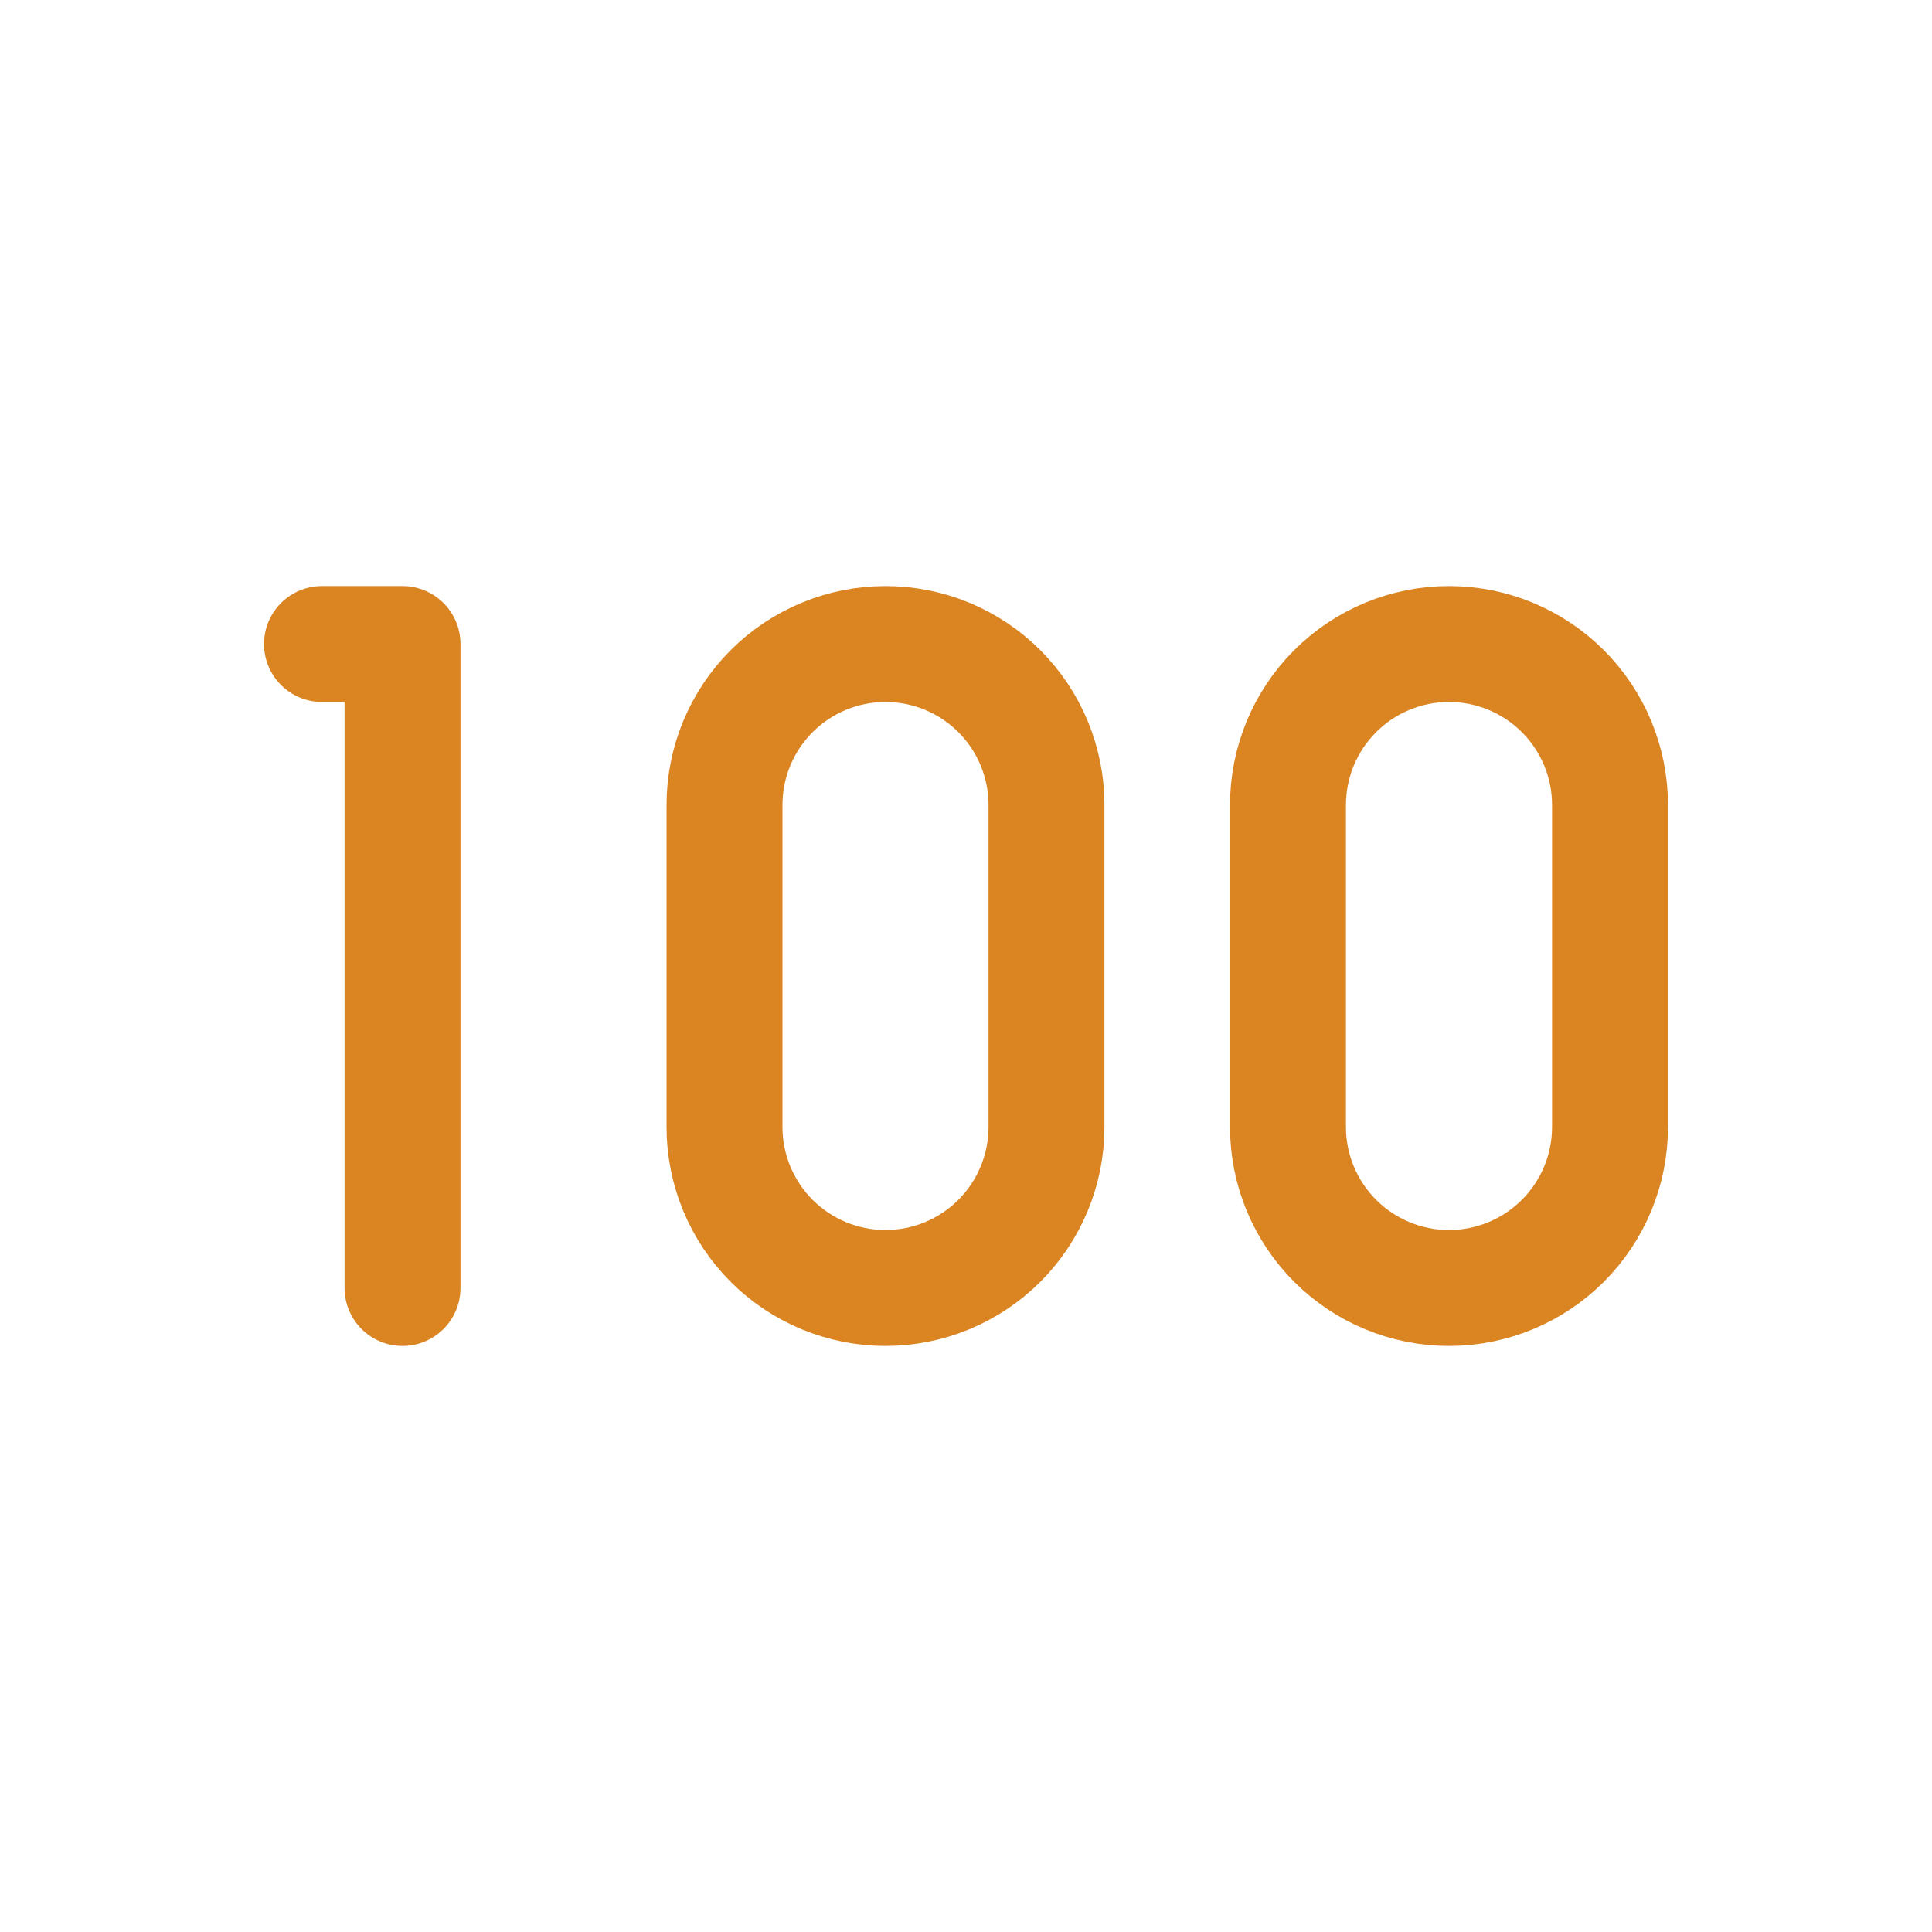
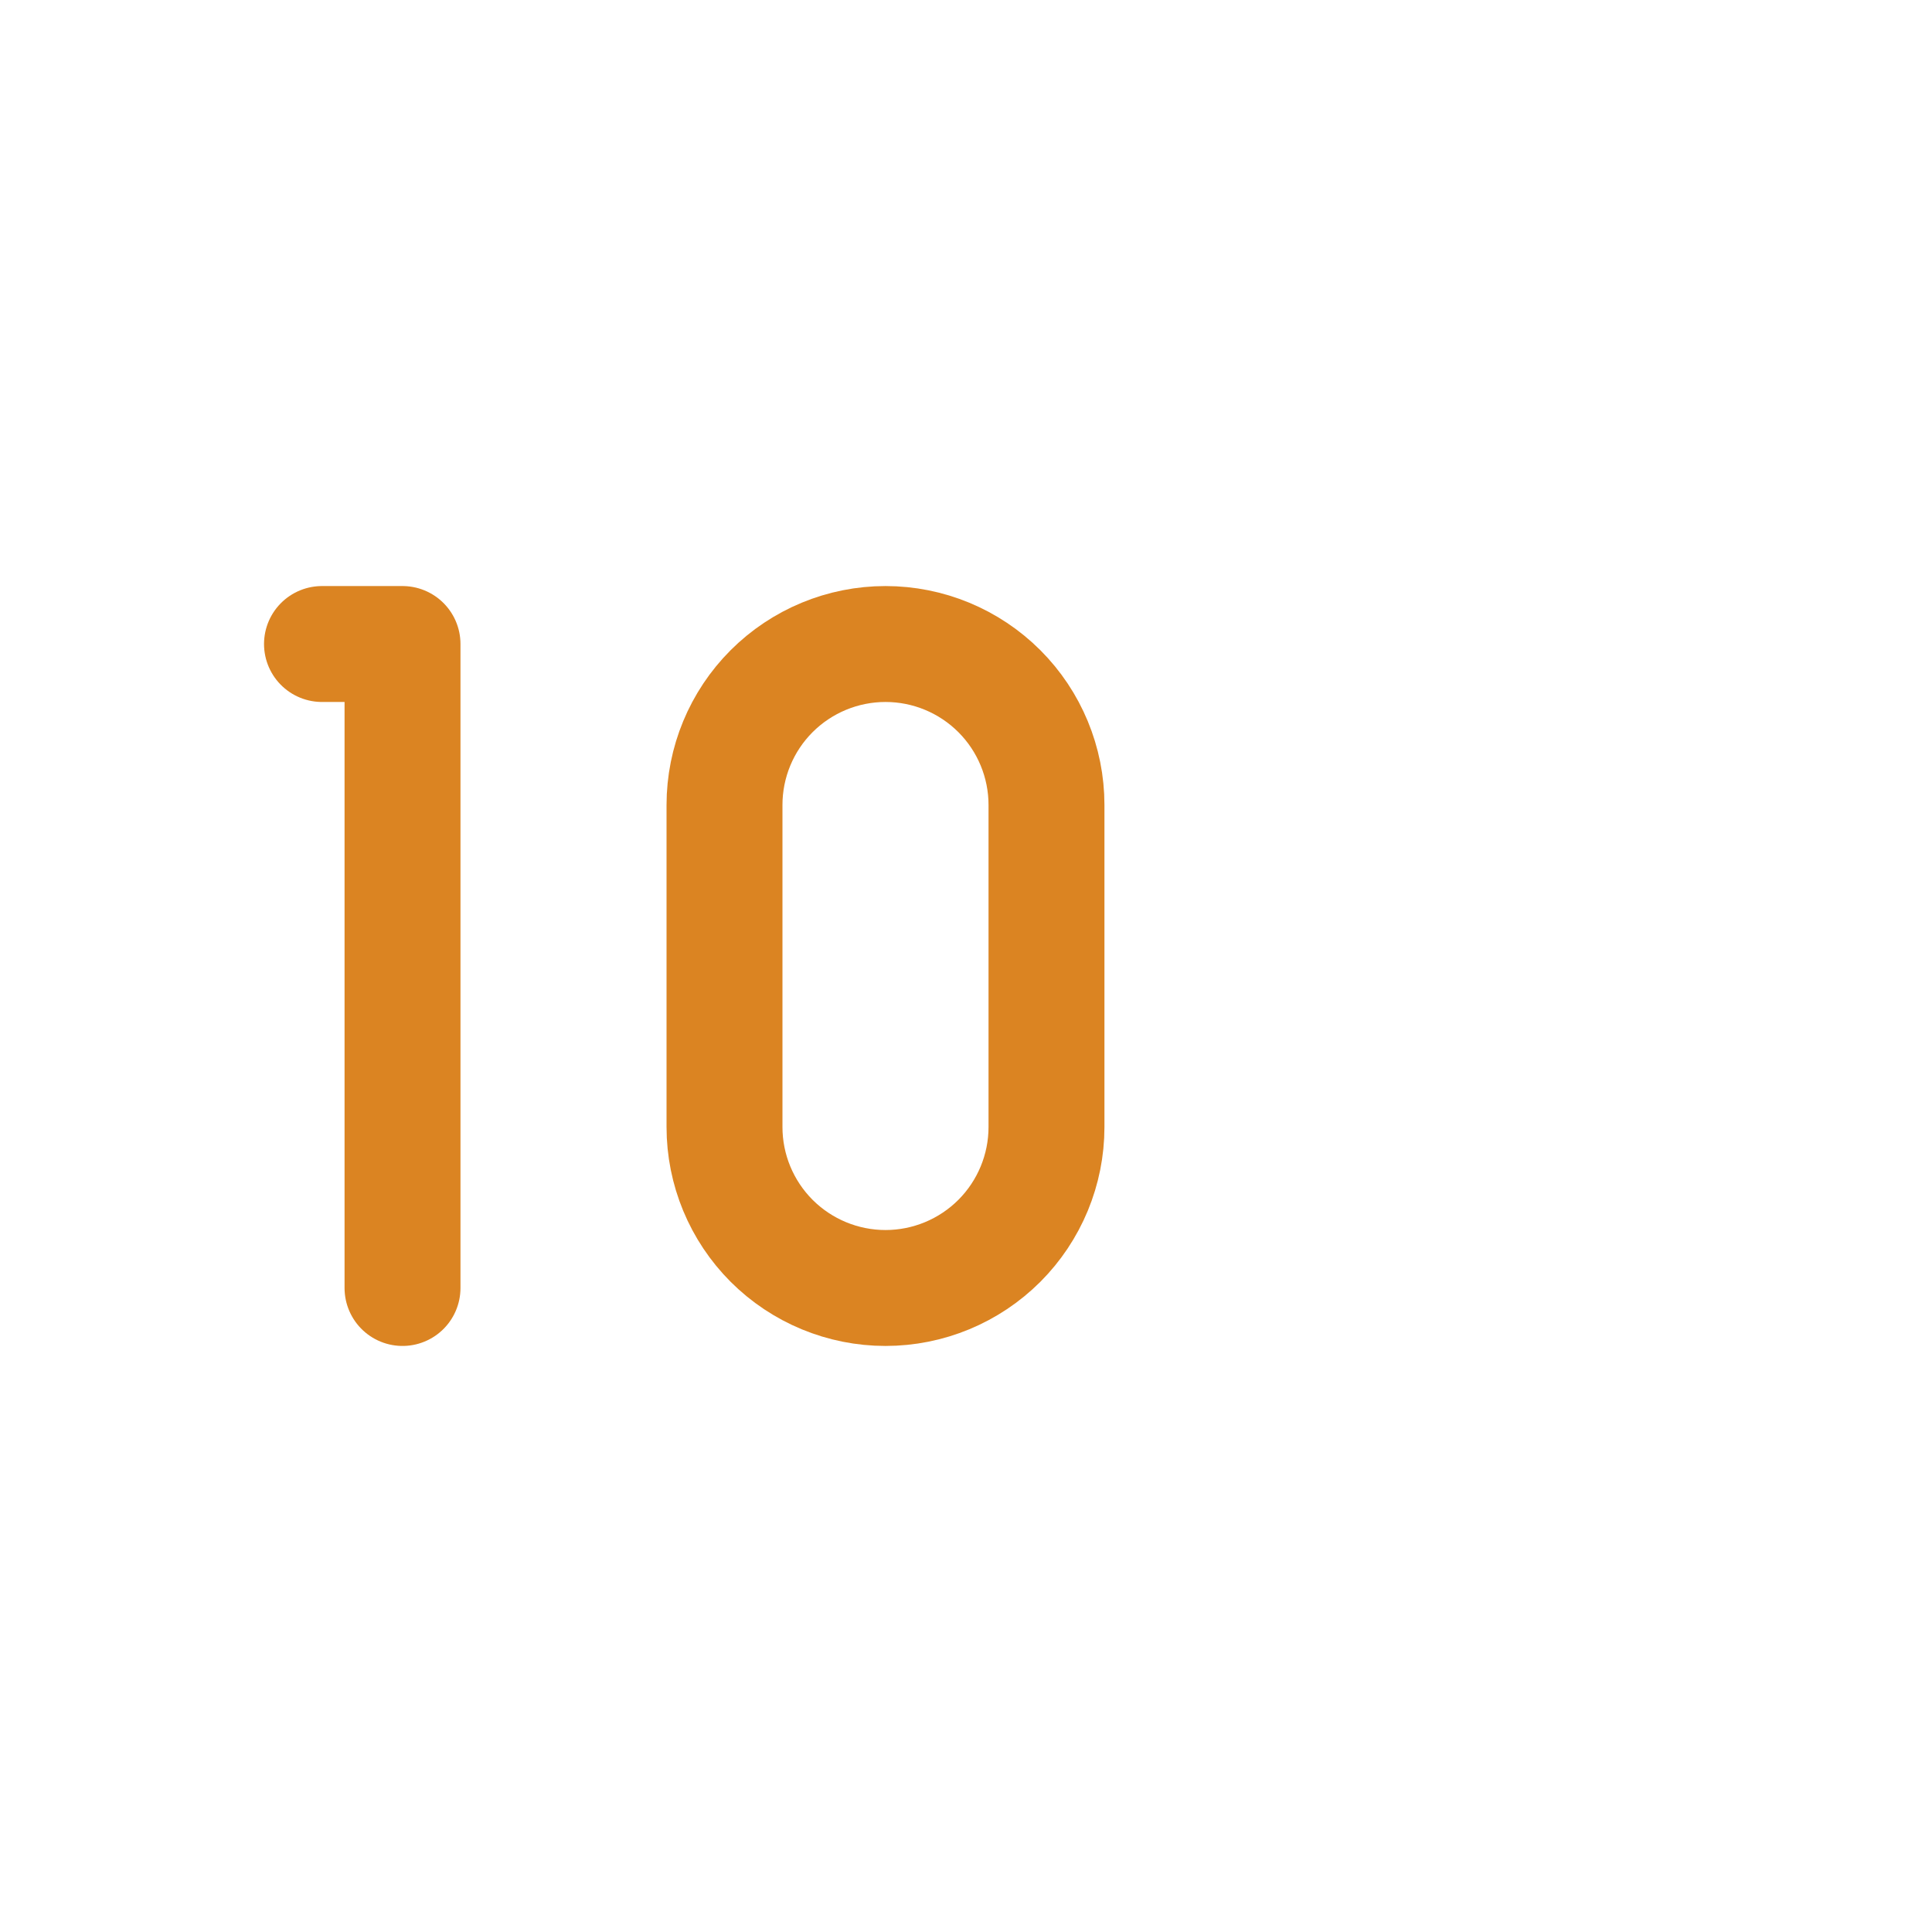
<svg xmlns="http://www.w3.org/2000/svg" width="50" height="50" viewBox="0 0 50 50" fill="none">
  <path d="M8.333 16.667H10.417V33.333" stroke="#DB8422" stroke-width="3" stroke-linecap="round" stroke-linejoin="round" />
  <path d="M18.75 20.833V29.167C18.75 30.272 19.189 31.331 19.97 32.113C20.752 32.894 21.812 33.333 22.917 33.333C24.022 33.333 25.081 32.894 25.863 32.113C26.644 31.331 27.083 30.272 27.083 29.167V20.833C27.083 19.728 26.644 18.668 25.863 17.887C25.081 17.106 24.022 16.667 22.917 16.667C21.812 16.667 20.752 17.106 19.97 17.887C19.189 18.668 18.75 19.728 18.75 20.833Z" stroke="#DB8422" stroke-width="3" stroke-linecap="round" stroke-linejoin="round" />
-   <path d="M33.333 20.833V29.167C33.333 30.272 33.772 31.331 34.554 32.113C35.335 32.894 36.395 33.333 37.5 33.333C38.605 33.333 39.665 32.894 40.446 32.113C41.228 31.331 41.667 30.272 41.667 29.167V20.833C41.667 19.728 41.228 18.668 40.446 17.887C39.665 17.106 38.605 16.667 37.5 16.667C36.395 16.667 35.335 17.106 34.554 17.887C33.772 18.668 33.333 19.728 33.333 20.833Z" stroke="#DB8422" stroke-width="3" stroke-linecap="round" stroke-linejoin="round" />
</svg>